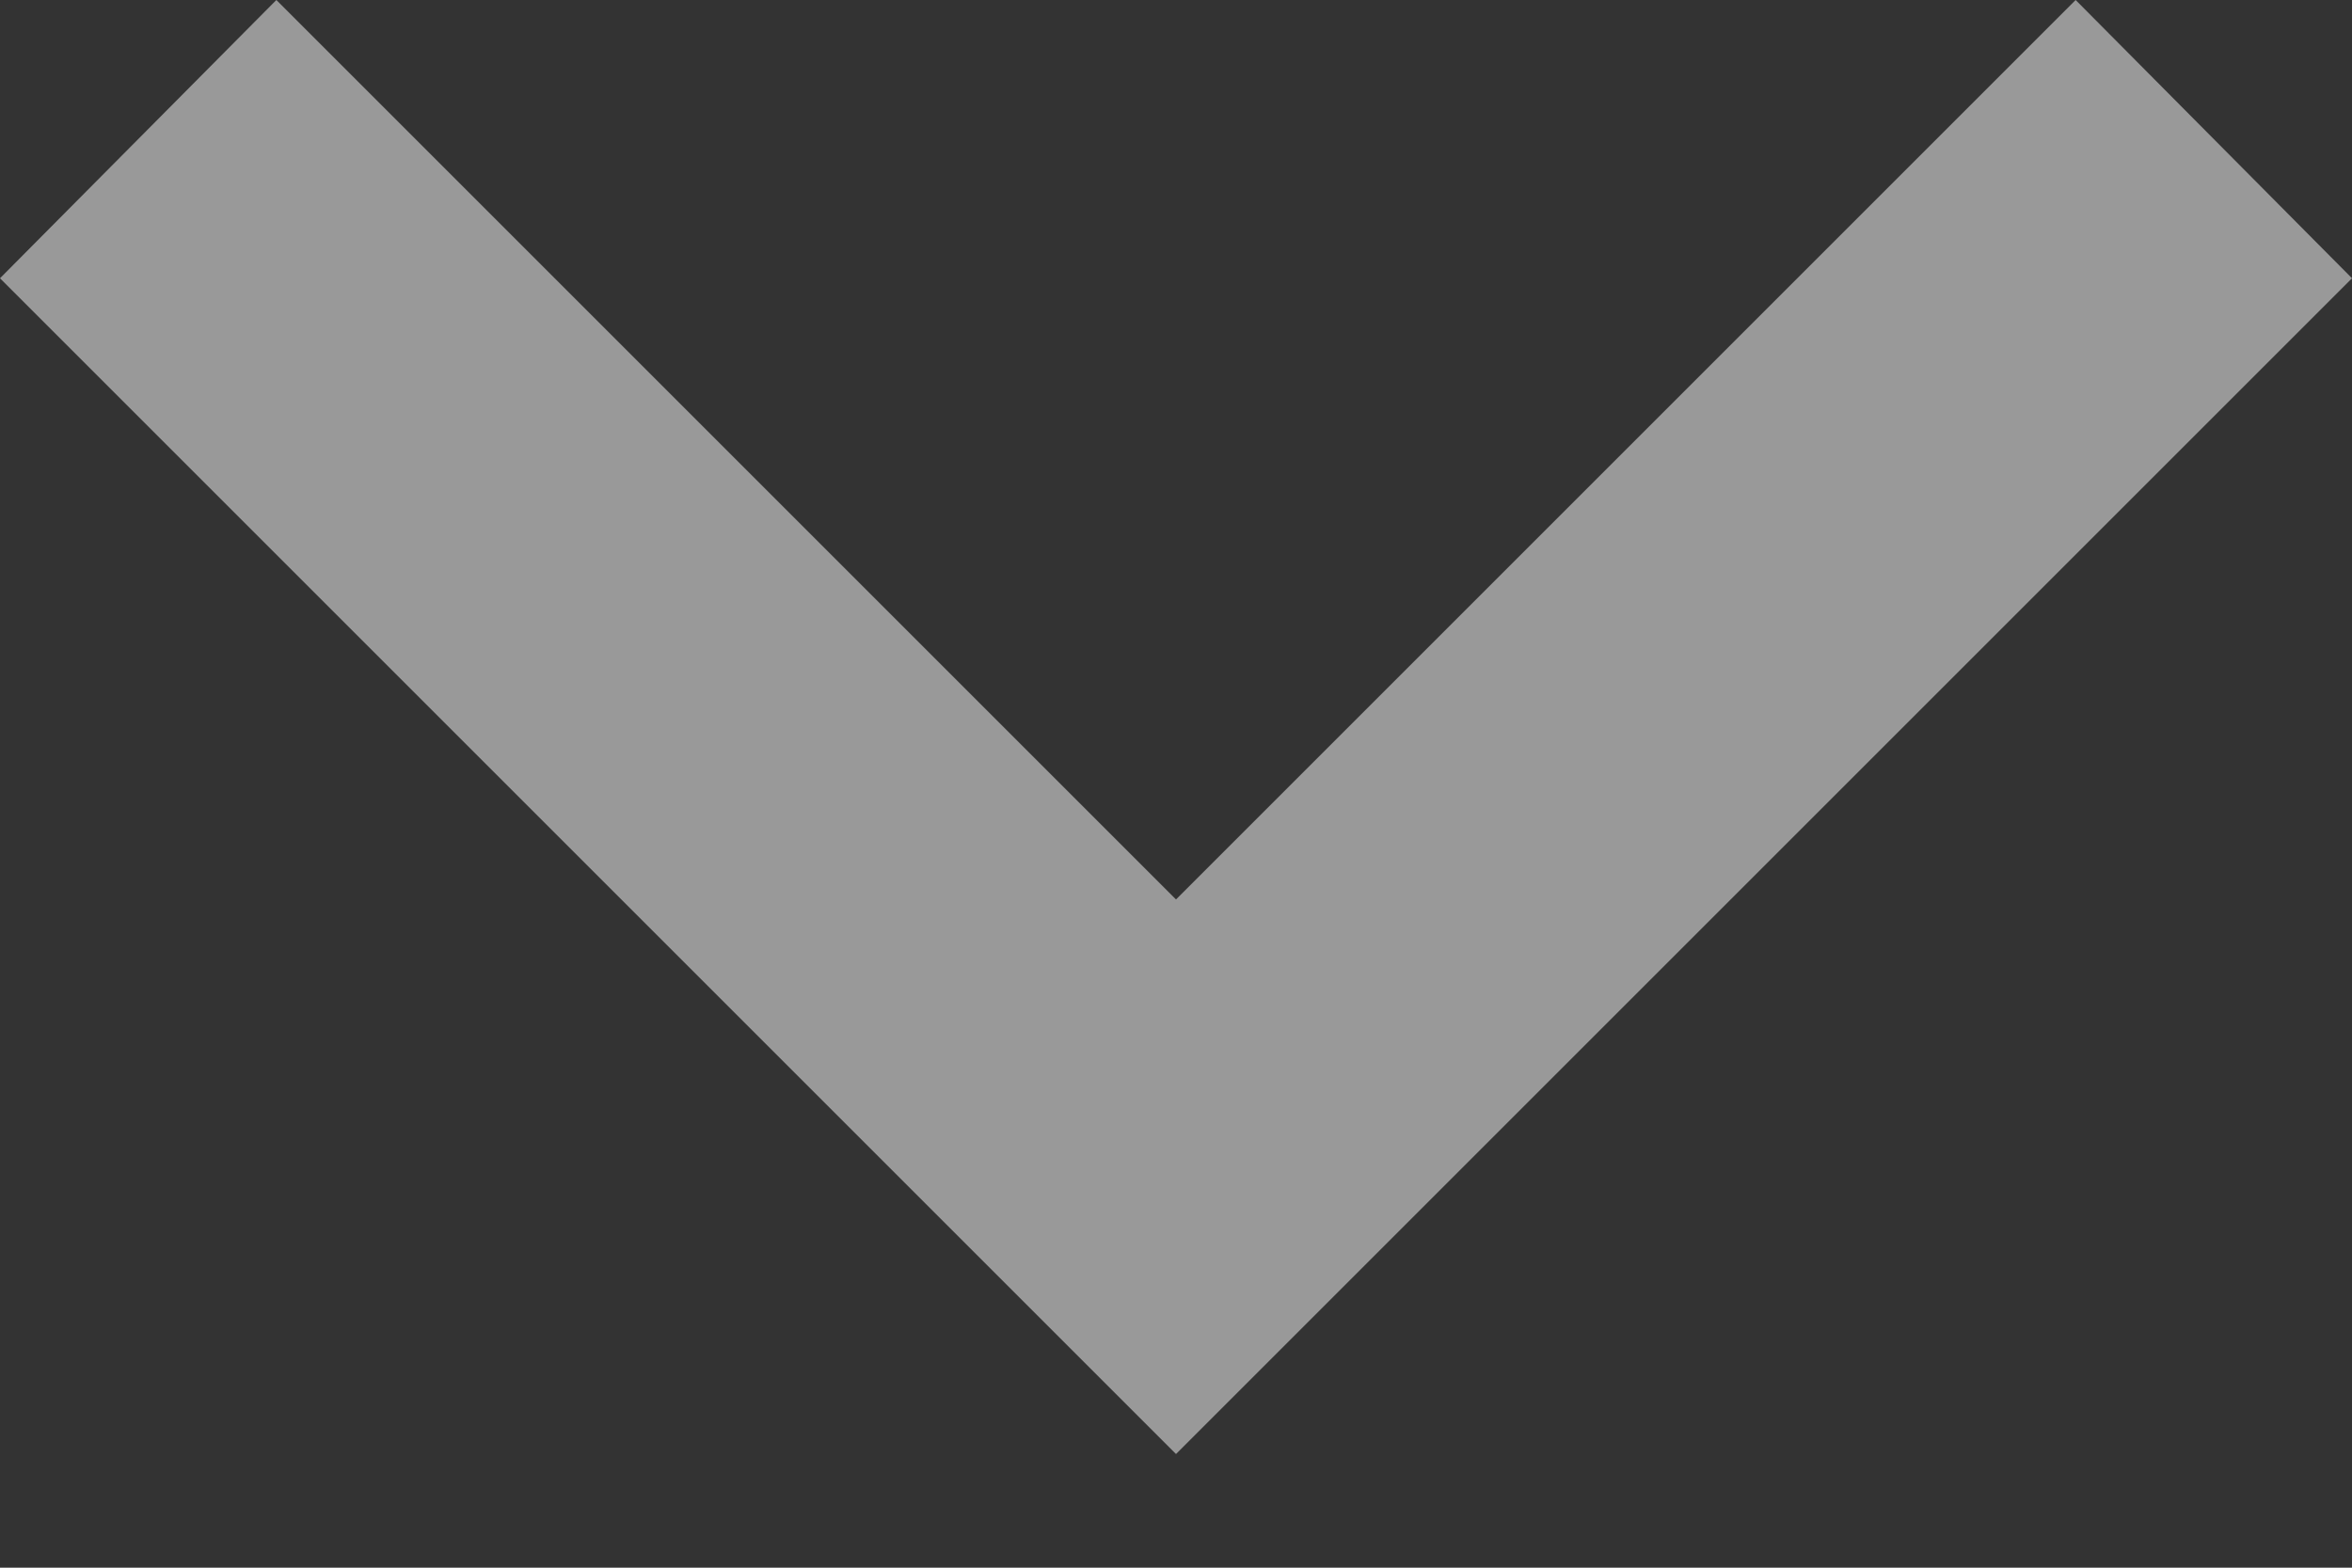
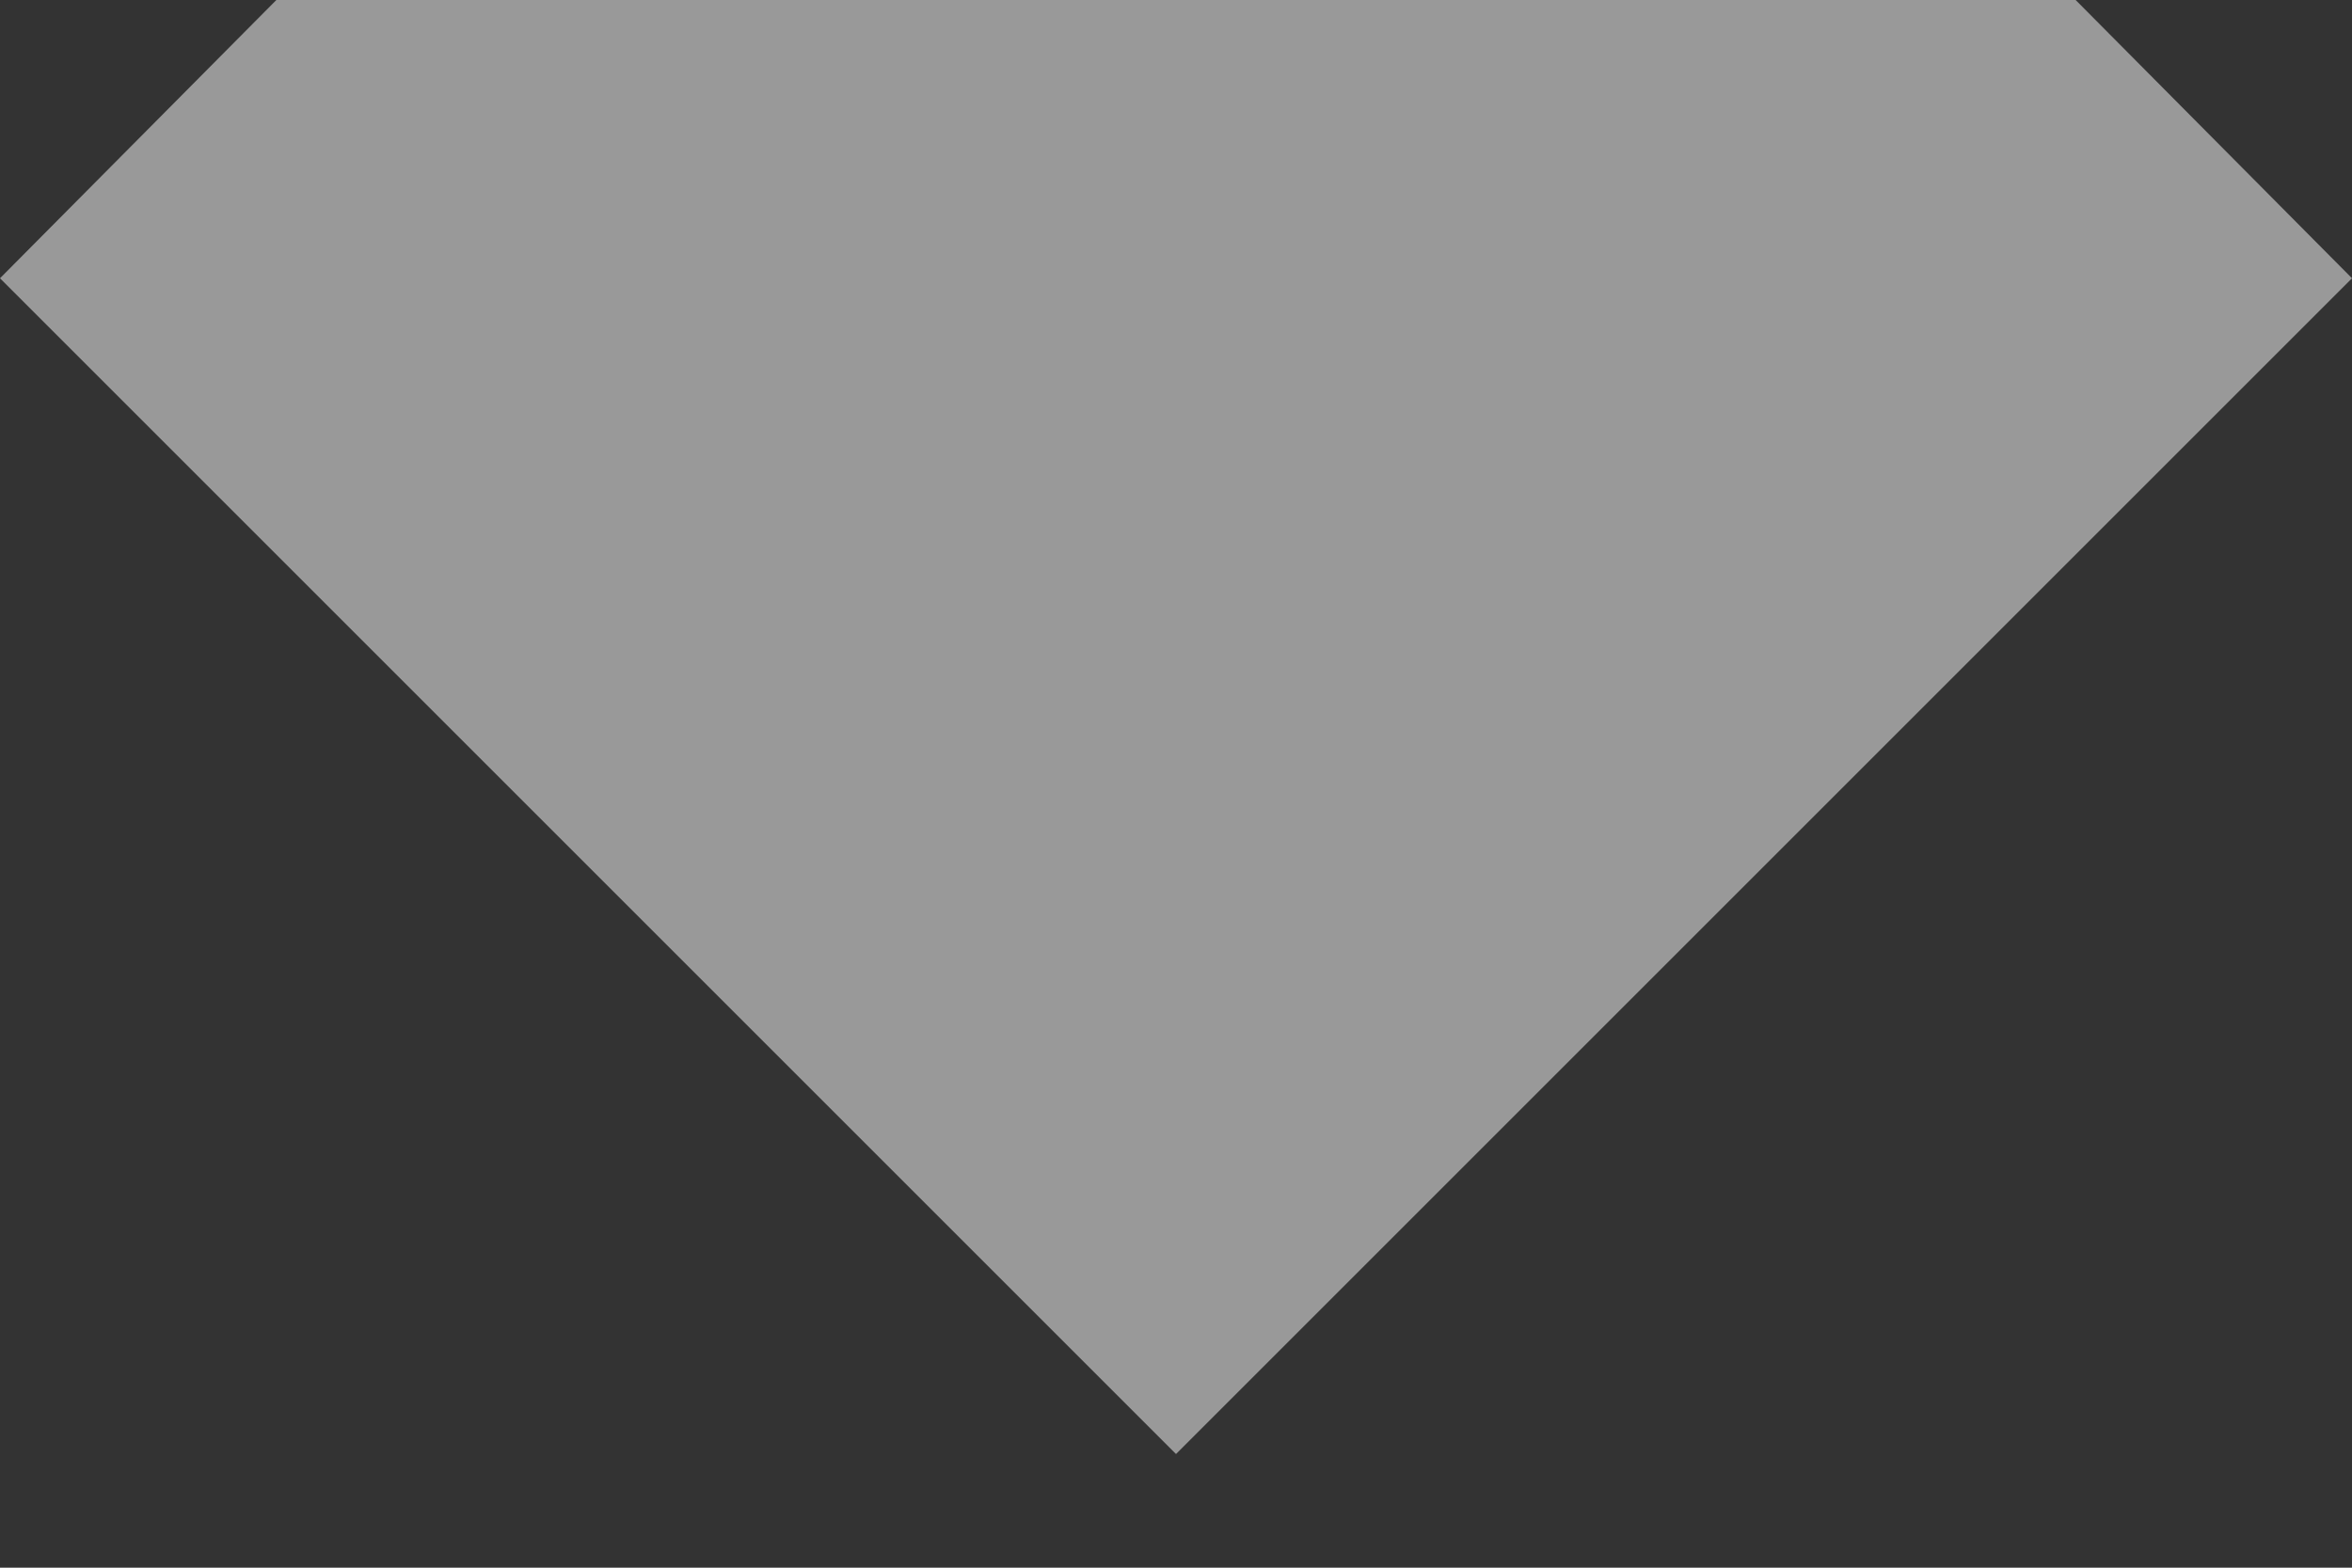
<svg xmlns="http://www.w3.org/2000/svg" width="12" height="8" viewBox="0 0 12 8" fill="none">
  <rect x="0" y="0" width="12" height="8" fill="#333333" stroke="none" />
-   <path opacity="0.5" d="M1.41 0L6 4.59L10.59 0L12 1.42L6 7.42L0 1.42L1.41 0Z" fill="white" />
+   <path opacity="0.5" d="M1.41 0L10.59 0L12 1.42L6 7.42L0 1.42L1.41 0Z" fill="white" />
</svg>